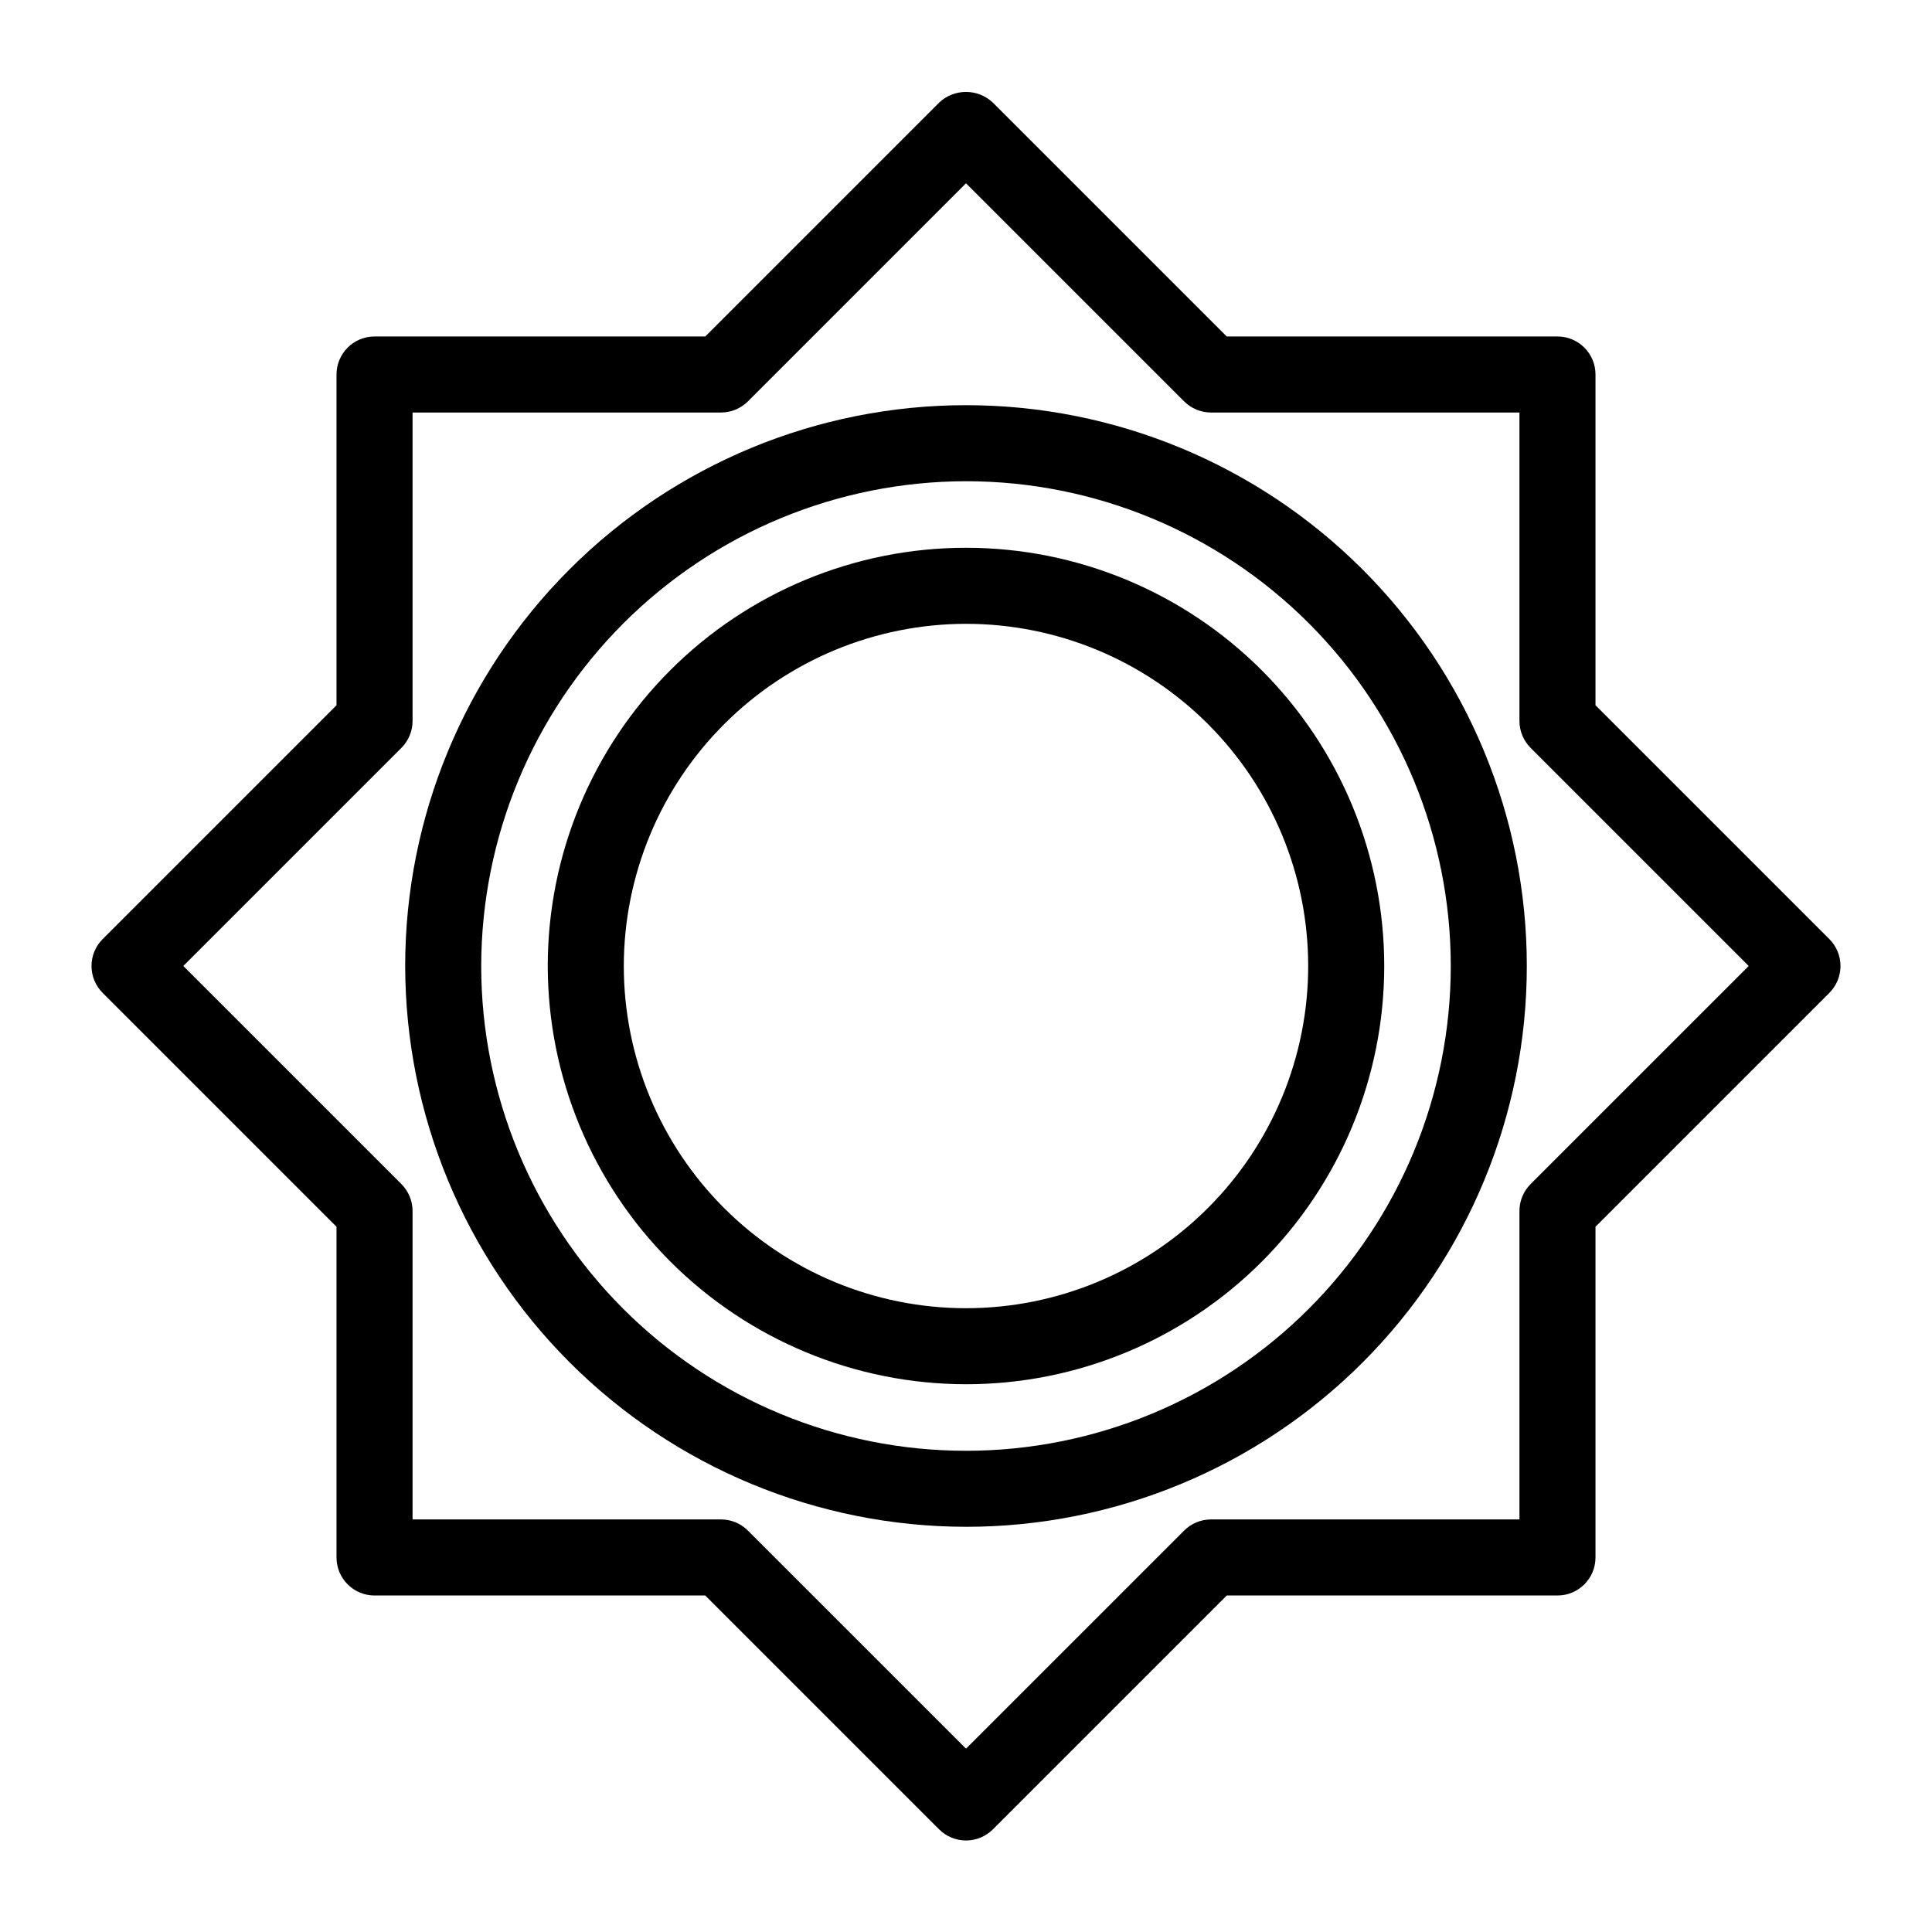
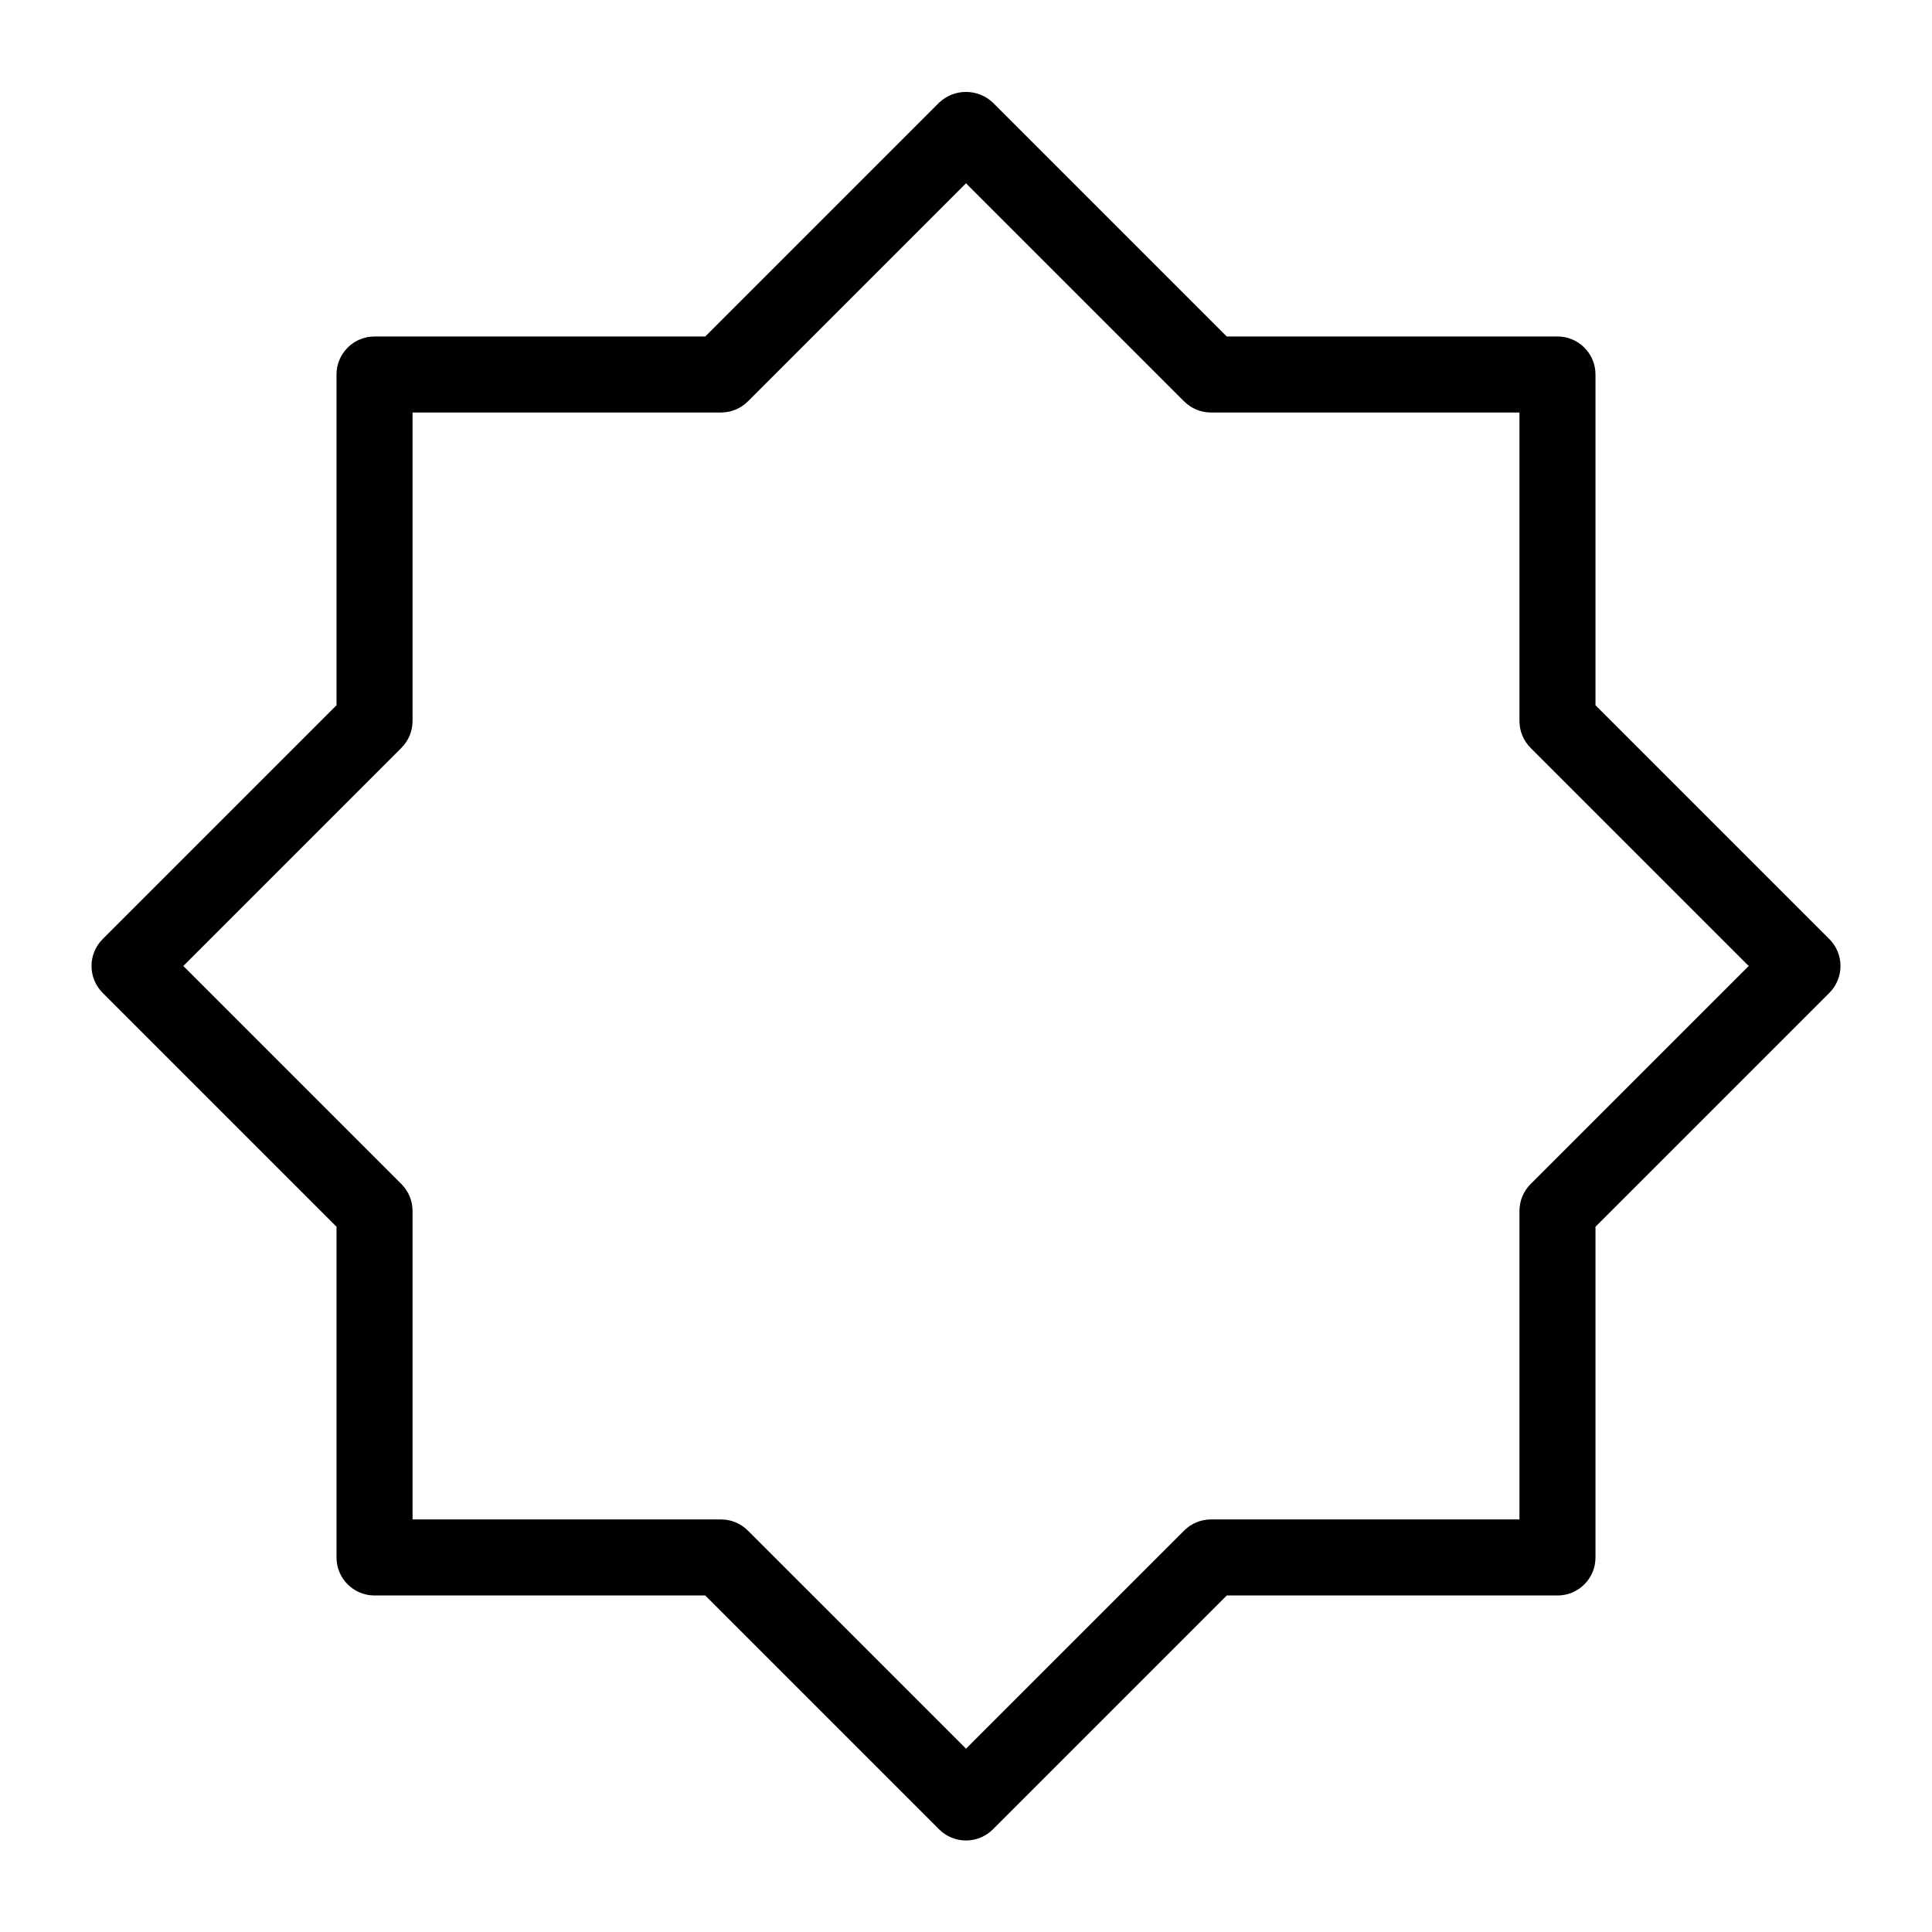
<svg xmlns="http://www.w3.org/2000/svg" fill="#000000" width="800px" height="800px" version="1.1" viewBox="144 144 512 512">
  <g>
    <path d="m233.18 469.1v87.648-0.004c0 5.566 4.512 10.078 10.074 10.078h87.648l61.977 61.977c1.887 1.887 4.453 2.949 7.125 2.949s5.234-1.062 7.121-2.949l61.98-61.977h87.645c5.562 0 10.074-4.512 10.074-10.078v-87.648l61.98-61.977c1.887-1.887 2.949-4.449 2.949-7.121s-1.062-5.238-2.949-7.125l-61.98-61.977v-87.648c0-5.566-4.512-10.078-10.074-10.078h-87.652l-61.973-61.973c-3.996-3.781-10.25-3.781-14.246 0l-61.973 61.973h-87.652c-5.562 0-10.074 4.512-10.074 10.078v87.648l-61.977 61.977c-1.891 1.887-2.953 4.453-2.953 7.125s1.062 5.234 2.953 7.121zm17.199-126.91c1.891-1.891 2.953-4.453 2.953-7.125v-81.746h81.746c2.672 0 5.234-1.062 7.125-2.949l57.801-57.801 57.801 57.801c1.887 1.887 4.449 2.949 7.121 2.949h81.746v81.746c0 2.672 1.062 5.234 2.953 7.125l57.805 57.805-57.805 57.801c-1.891 1.891-2.953 4.453-2.953 7.125v81.746h-81.738c-2.676 0-5.238 1.062-7.125 2.953l-57.805 57.801-57.809-57.801c-1.887-1.891-4.449-2.953-7.121-2.953h-81.742v-81.746c0-2.672-1.062-5.234-2.953-7.125l-57.805-57.801z" />
-     <path d="m400 548.62c39.414 0 77.219-15.656 105.09-43.531 27.875-27.871 43.531-65.676 43.531-105.09 0-39.418-15.656-77.223-43.531-105.09-27.871-27.871-65.676-43.531-105.09-43.531-39.418 0-77.223 15.66-105.09 43.531s-43.531 65.676-43.531 105.09c0.043 39.402 15.719 77.18 43.578 105.04 27.863 27.863 65.641 43.535 105.05 43.578zm0-277.09c34.07 0 66.75 13.535 90.84 37.629 24.094 24.094 37.629 56.77 37.629 90.844 0 34.07-13.535 66.75-37.629 90.84-24.09 24.094-56.77 37.629-90.84 37.629-34.074 0-66.75-13.535-90.844-37.629-24.094-24.09-37.629-56.77-37.629-90.84 0.039-34.062 13.586-66.719 37.672-90.801 24.082-24.086 56.738-37.633 90.801-37.672z" />
-     <path d="m400 510.84c29.395 0 57.586-11.676 78.371-32.465 20.789-20.785 32.465-48.977 32.465-78.371 0-29.398-11.676-57.59-32.465-78.375-20.785-20.785-48.977-32.465-78.371-32.465-29.398 0-57.59 11.68-78.375 32.465s-32.465 48.977-32.465 78.375c0.035 29.383 11.723 57.559 32.5 78.336 20.781 20.777 48.953 32.469 78.34 32.5zm0-201.52c24.051 0 47.117 9.555 64.121 26.562 17.008 17.008 26.562 40.07 26.562 64.125 0 24.051-9.555 47.117-26.562 64.121-17.004 17.008-40.07 26.562-64.121 26.562-24.055 0-47.117-9.555-64.125-26.562-17.008-17.004-26.562-40.07-26.562-64.121 0.027-24.043 9.59-47.094 26.594-64.094 17-17.004 40.051-26.566 64.094-26.594z" />
  </g>
</svg>